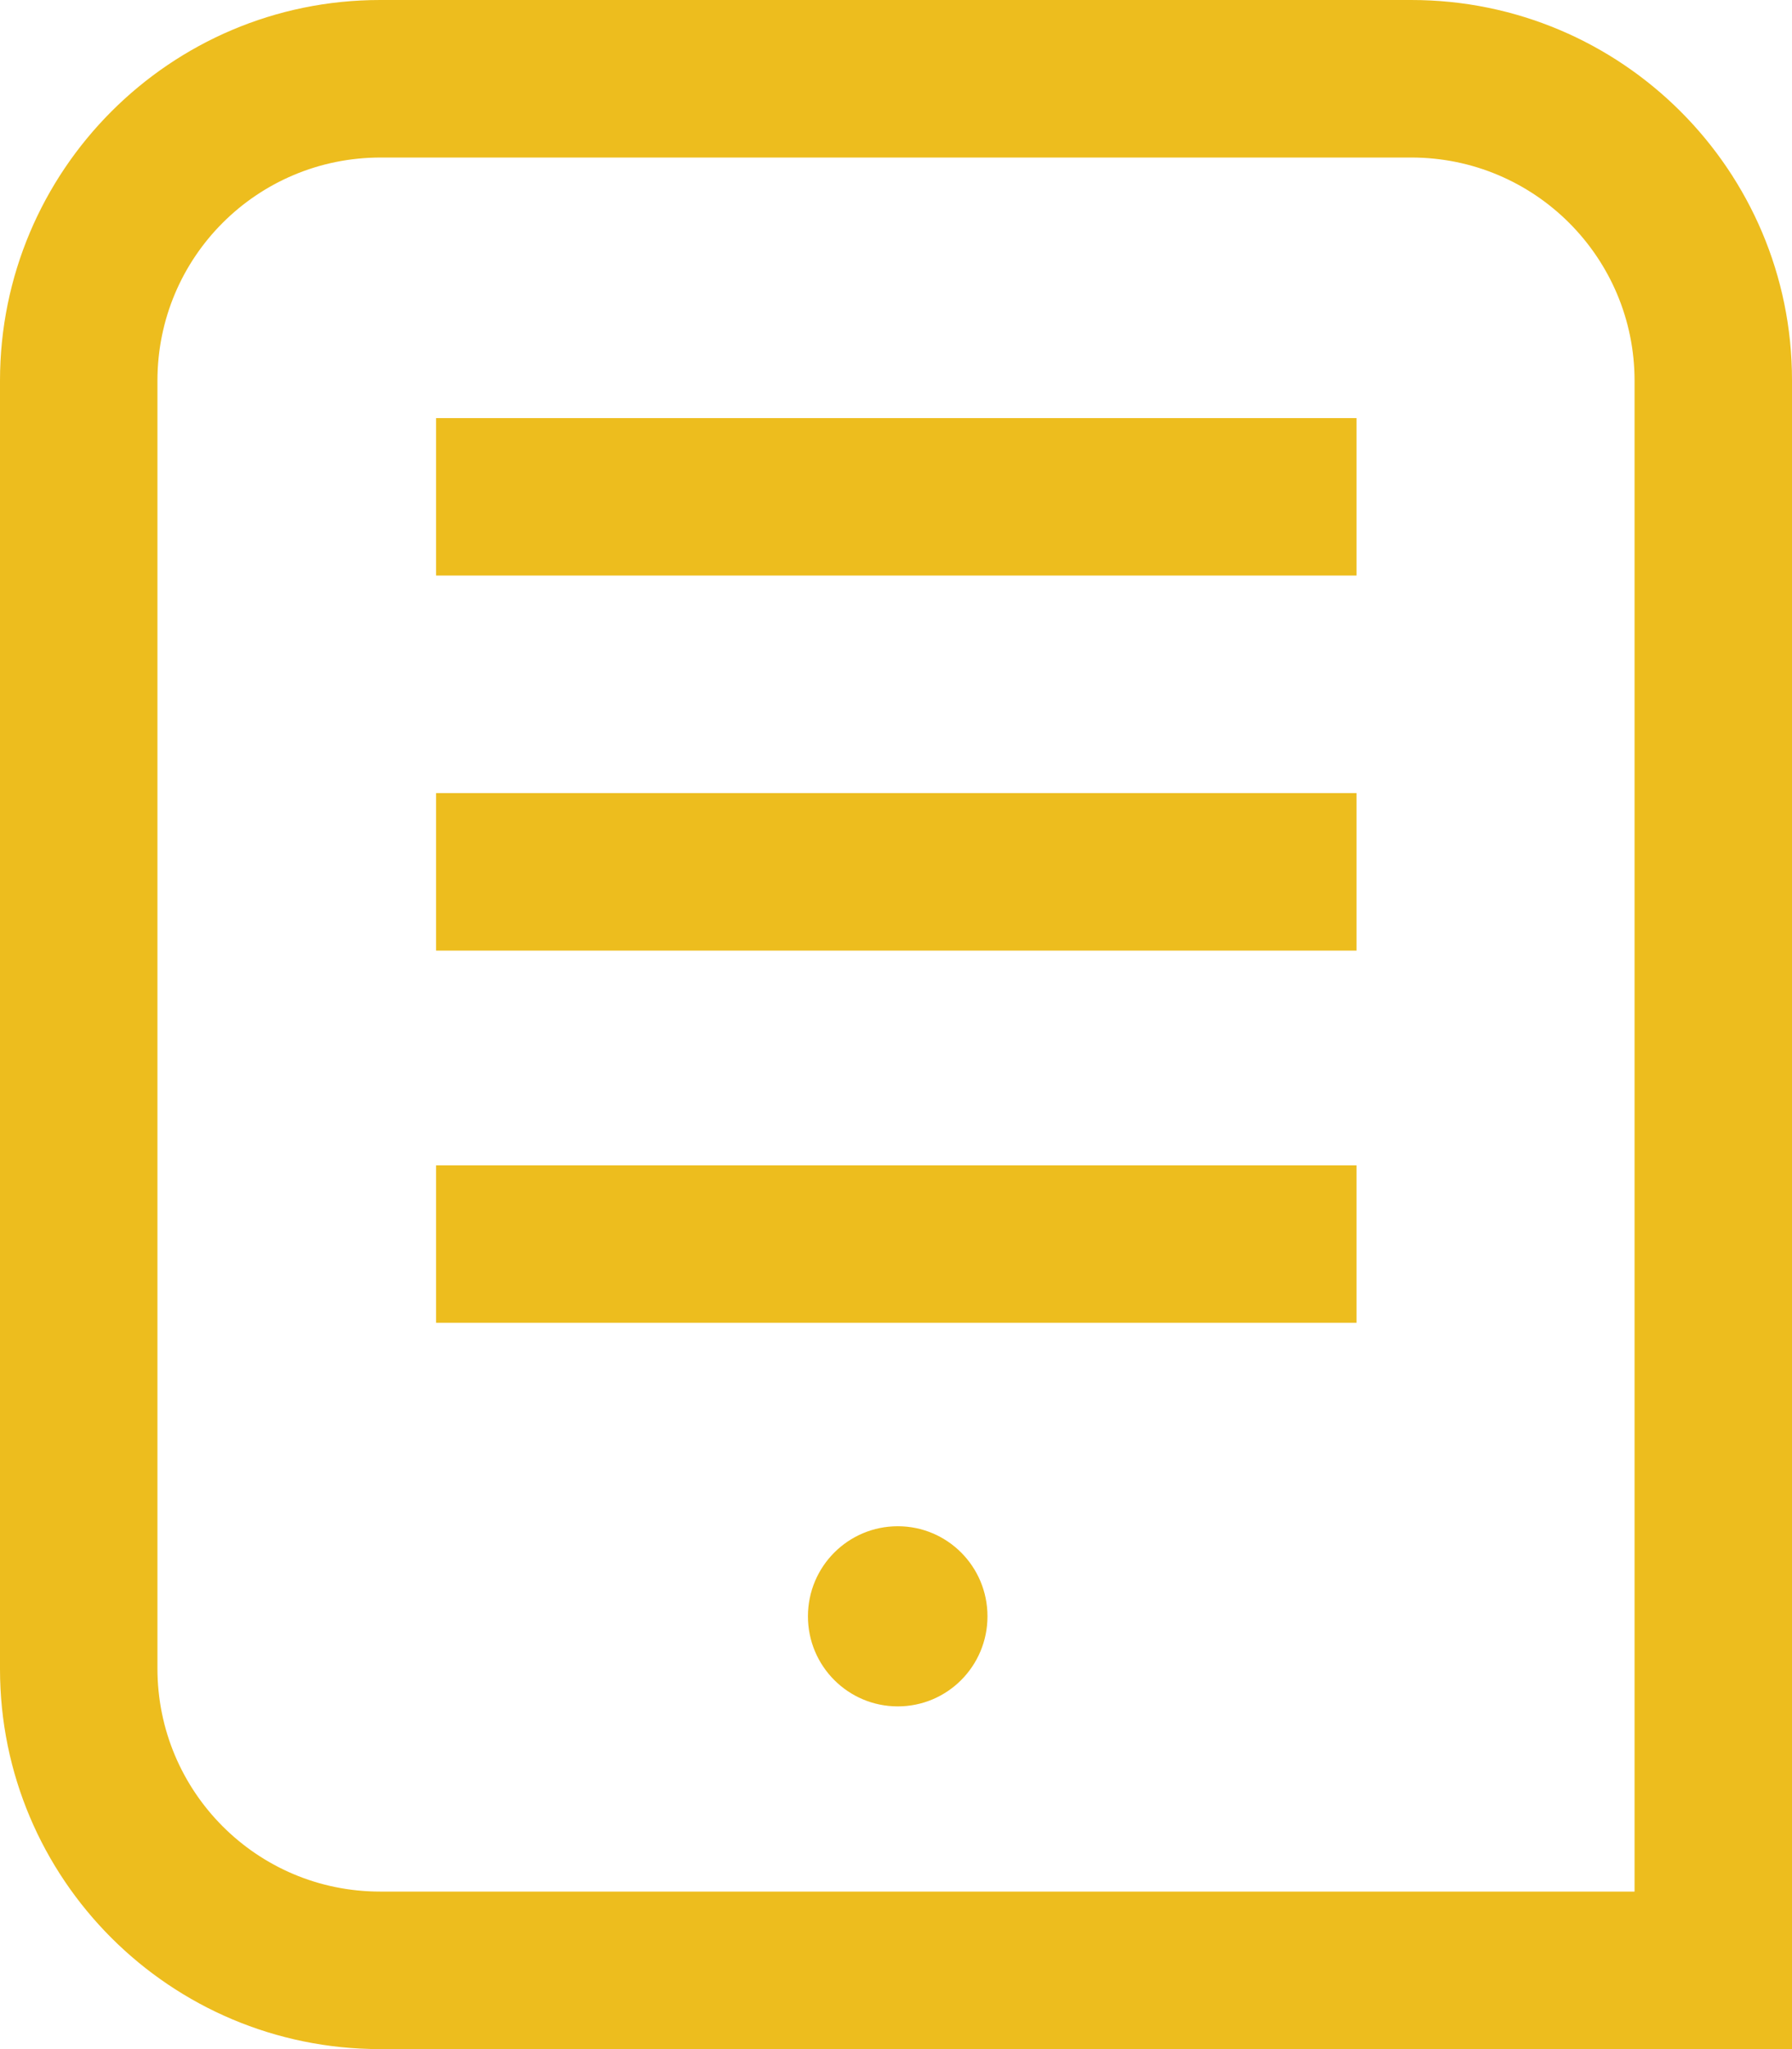
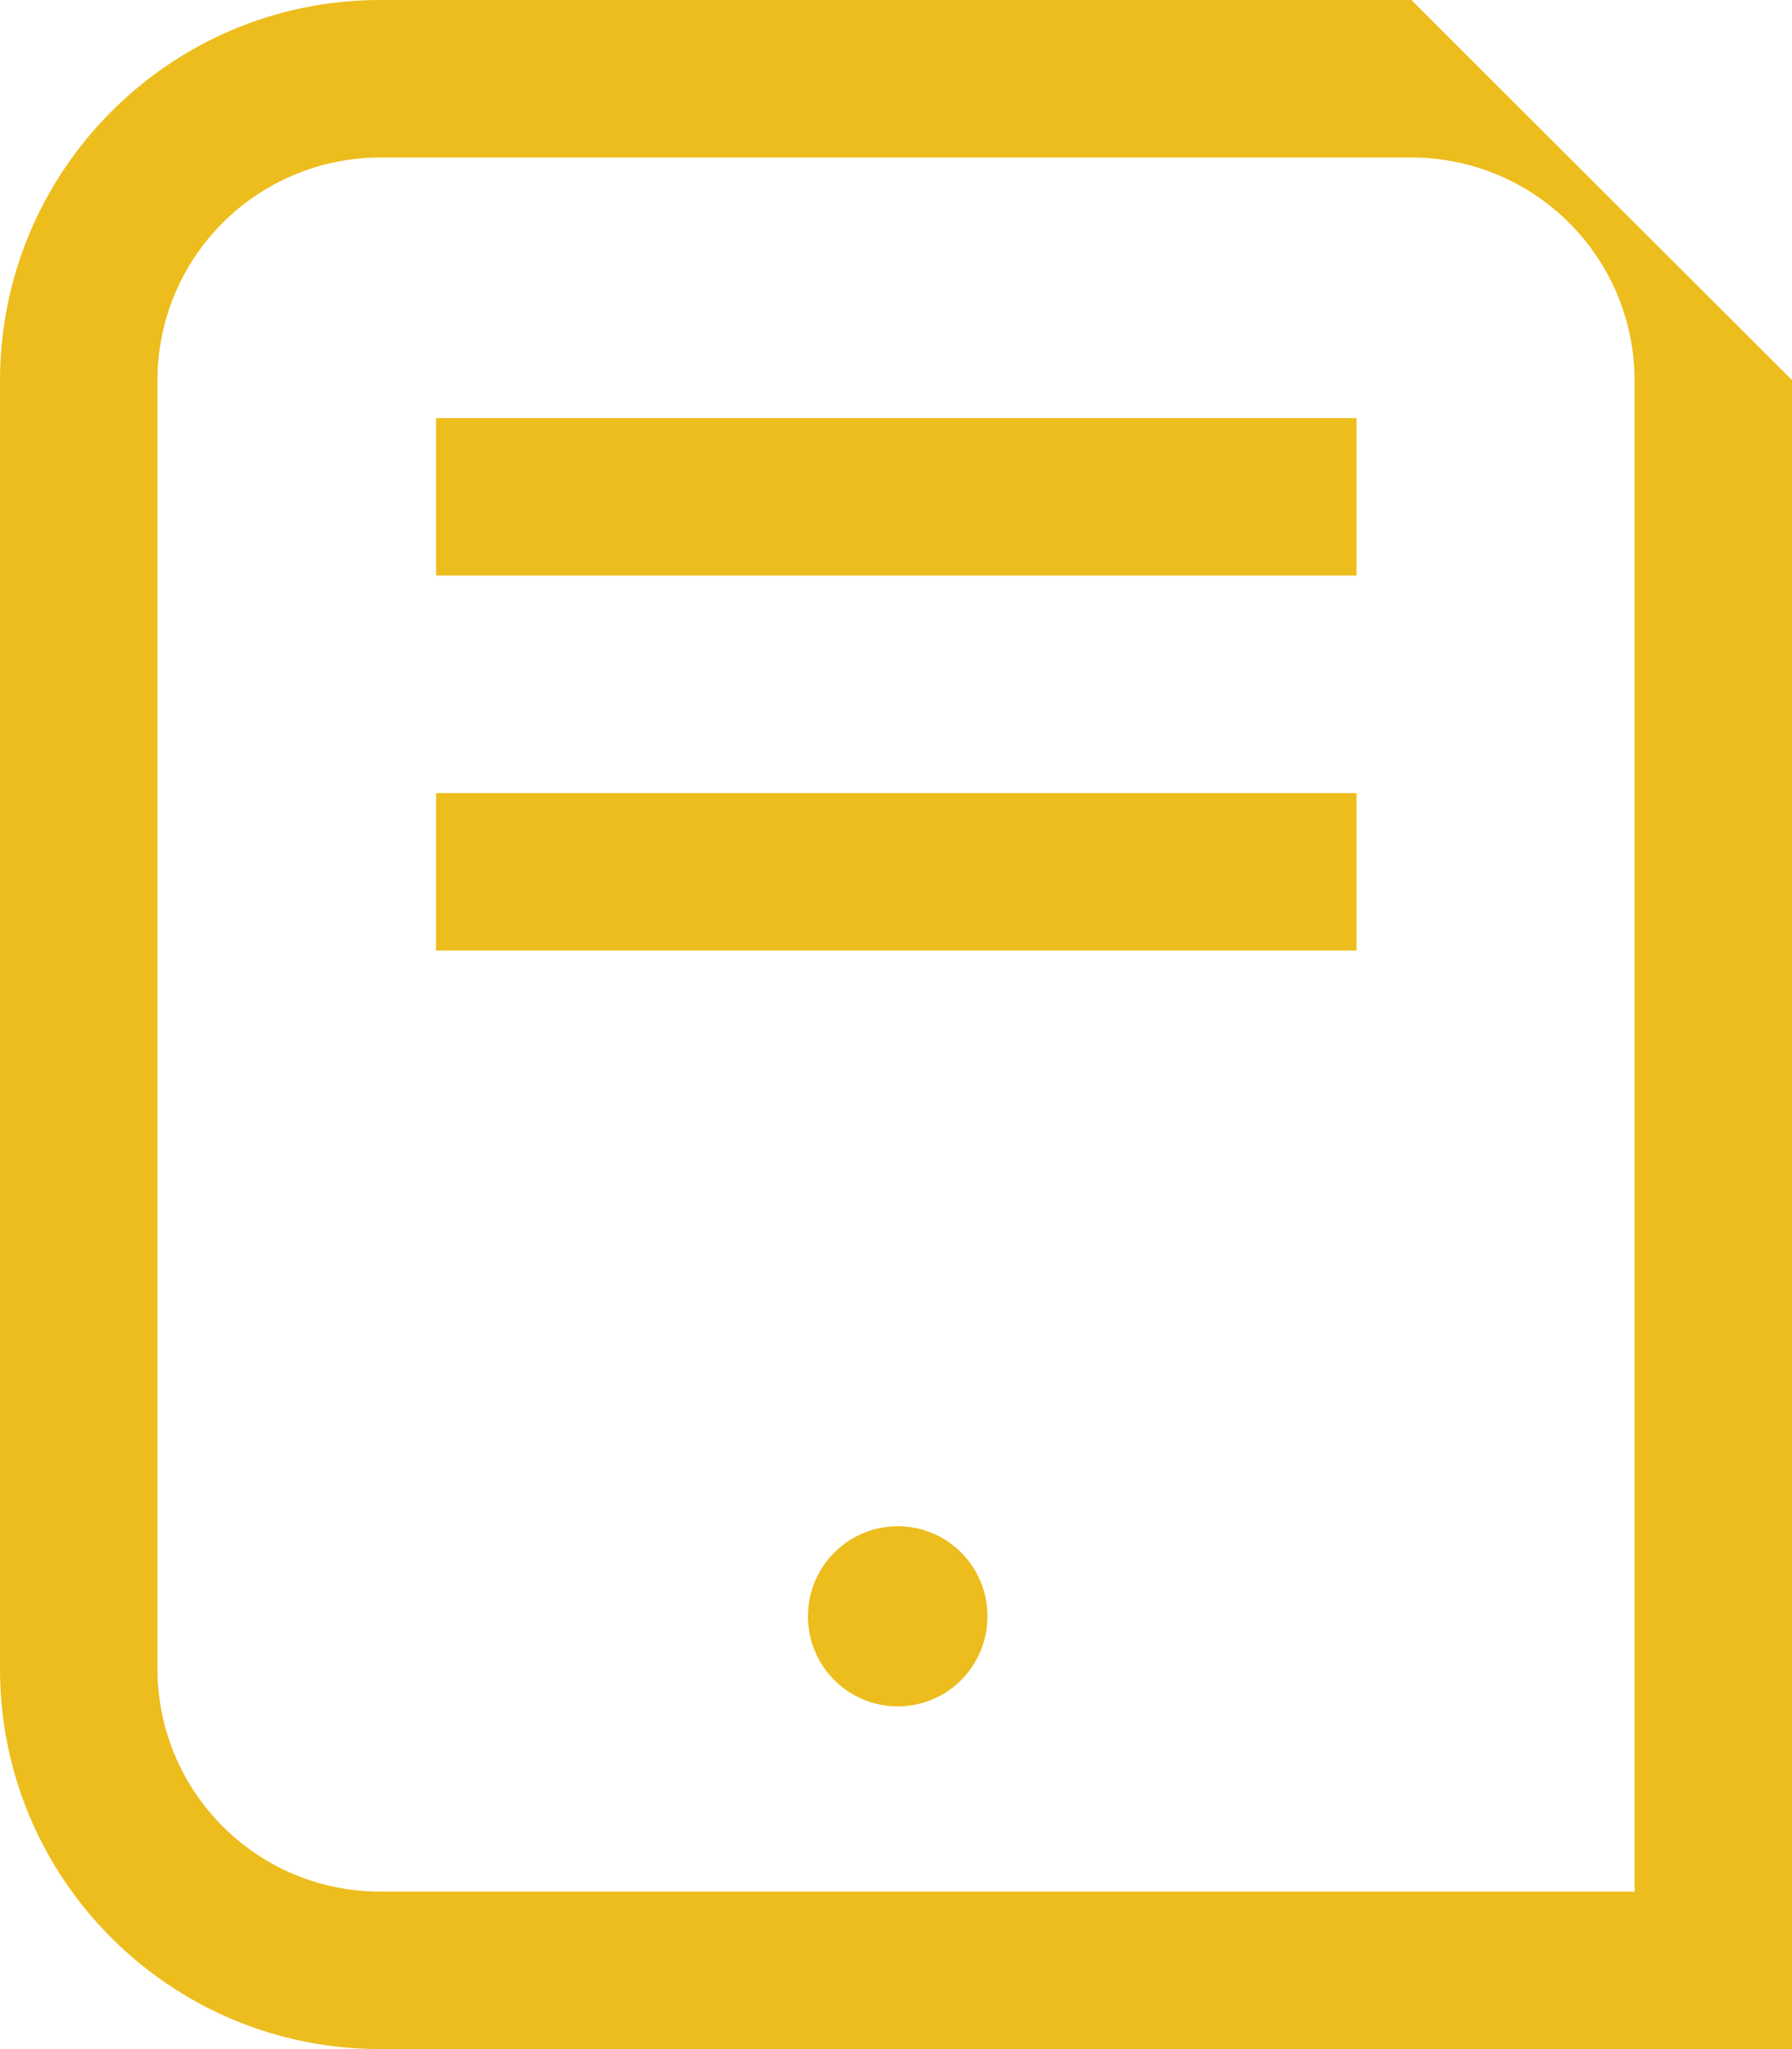
<svg xmlns="http://www.w3.org/2000/svg" width="21" height="24" viewBox="0 0 21 24" fill="none">
  <path d="M15.897 4.897H5.11V6.741H15.897V4.897Z" fill="#EDBD1E" />
  <path d="M15.897 9.289H5.11V11.134H15.897V9.289Z" fill="#EDBD1E" />
-   <path d="M15.897 13.649H5.11V15.493H15.897V13.649Z" fill="#EDBD1E" />
-   <path d="M16.539 0H4.454C1.995 0 0 1.997 0 4.459V19.548C0 22.009 1.995 24 4.454 24H21V4.452C21 1.997 19.005 0 16.539 0ZM19.155 22.155H4.454C3.013 22.155 1.845 20.988 1.845 19.541V4.459C1.845 3.012 3.013 1.845 4.461 1.845H16.539C17.987 1.845 19.155 3.019 19.155 4.459V22.155Z" fill="#EDBD1E" />
+   <path d="M16.539 0H4.454C1.995 0 0 1.997 0 4.459V19.548C0 22.009 1.995 24 4.454 24H21V4.452ZM19.155 22.155H4.454C3.013 22.155 1.845 20.988 1.845 19.541V4.459C1.845 3.012 3.013 1.845 4.461 1.845H16.539C17.987 1.845 19.155 3.019 19.155 4.459V22.155Z" fill="#EDBD1E" />
  <path d="M10.521 17.876C9.94 17.876 9.468 18.347 9.468 18.931C9.468 19.515 9.94 19.986 10.521 19.986C11.101 19.986 11.572 19.515 11.572 18.931C11.572 18.347 11.101 17.876 10.521 17.876Z" fill="#EDBD1E" />
</svg>